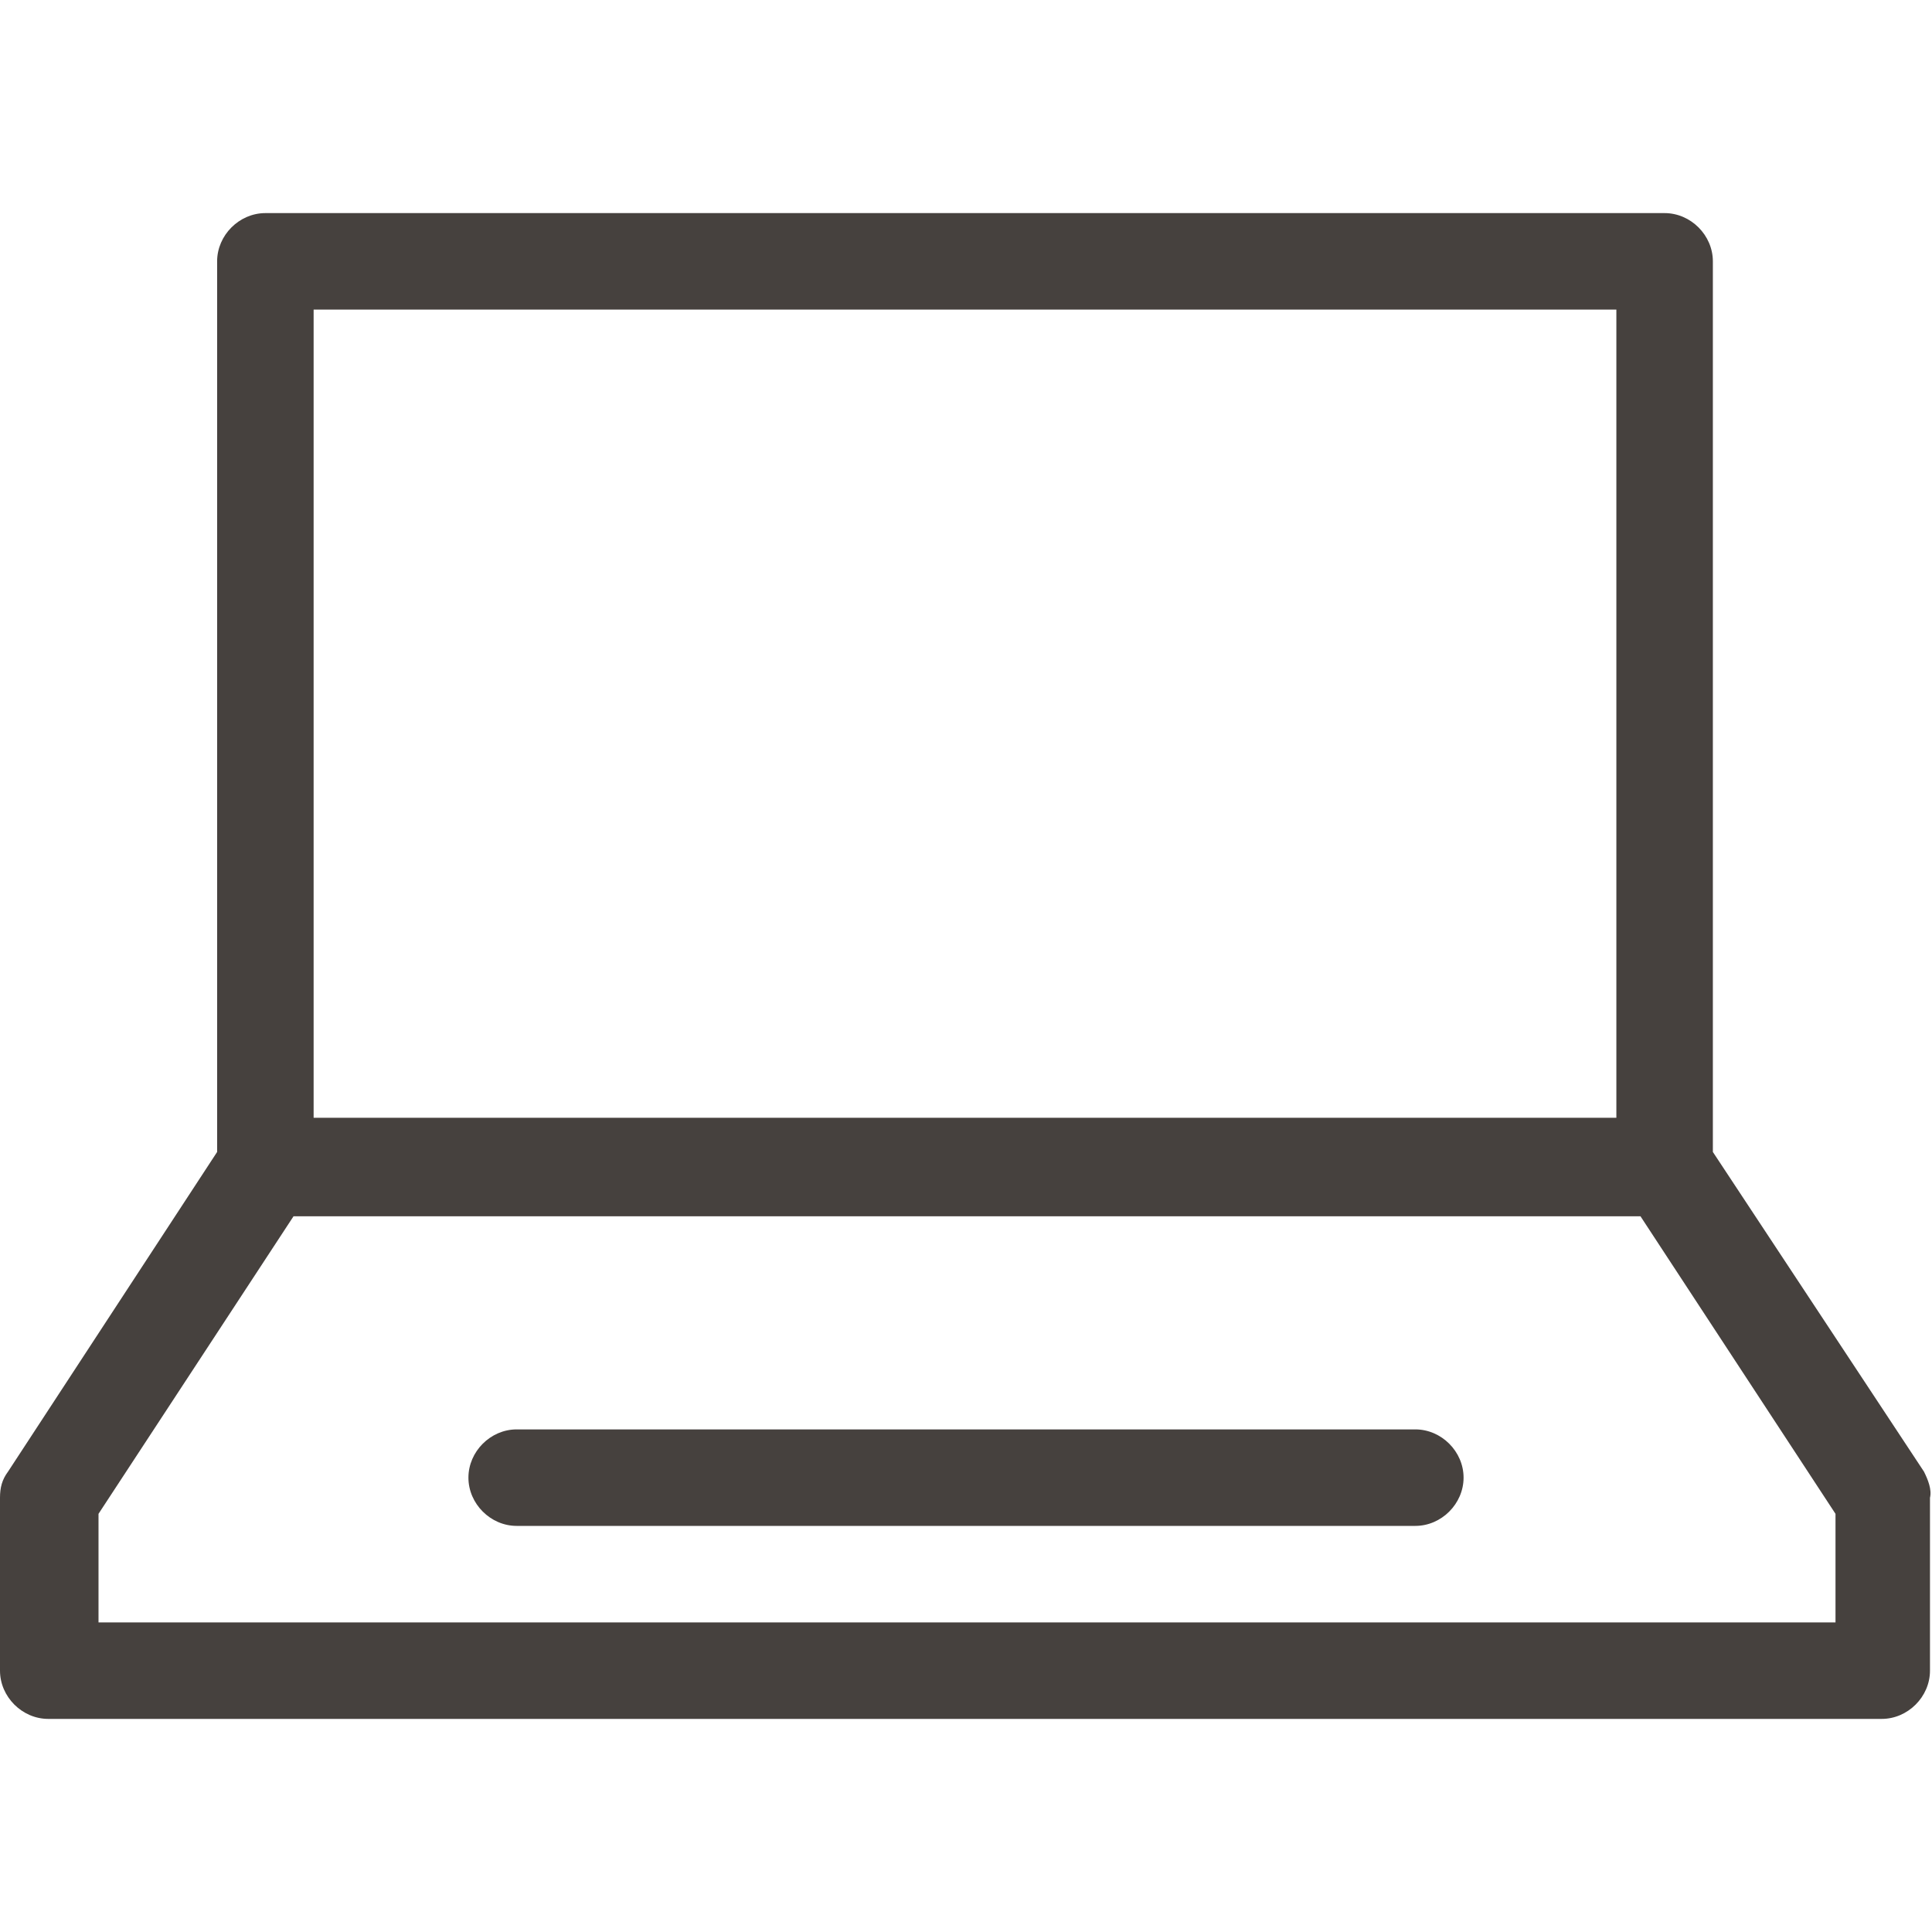
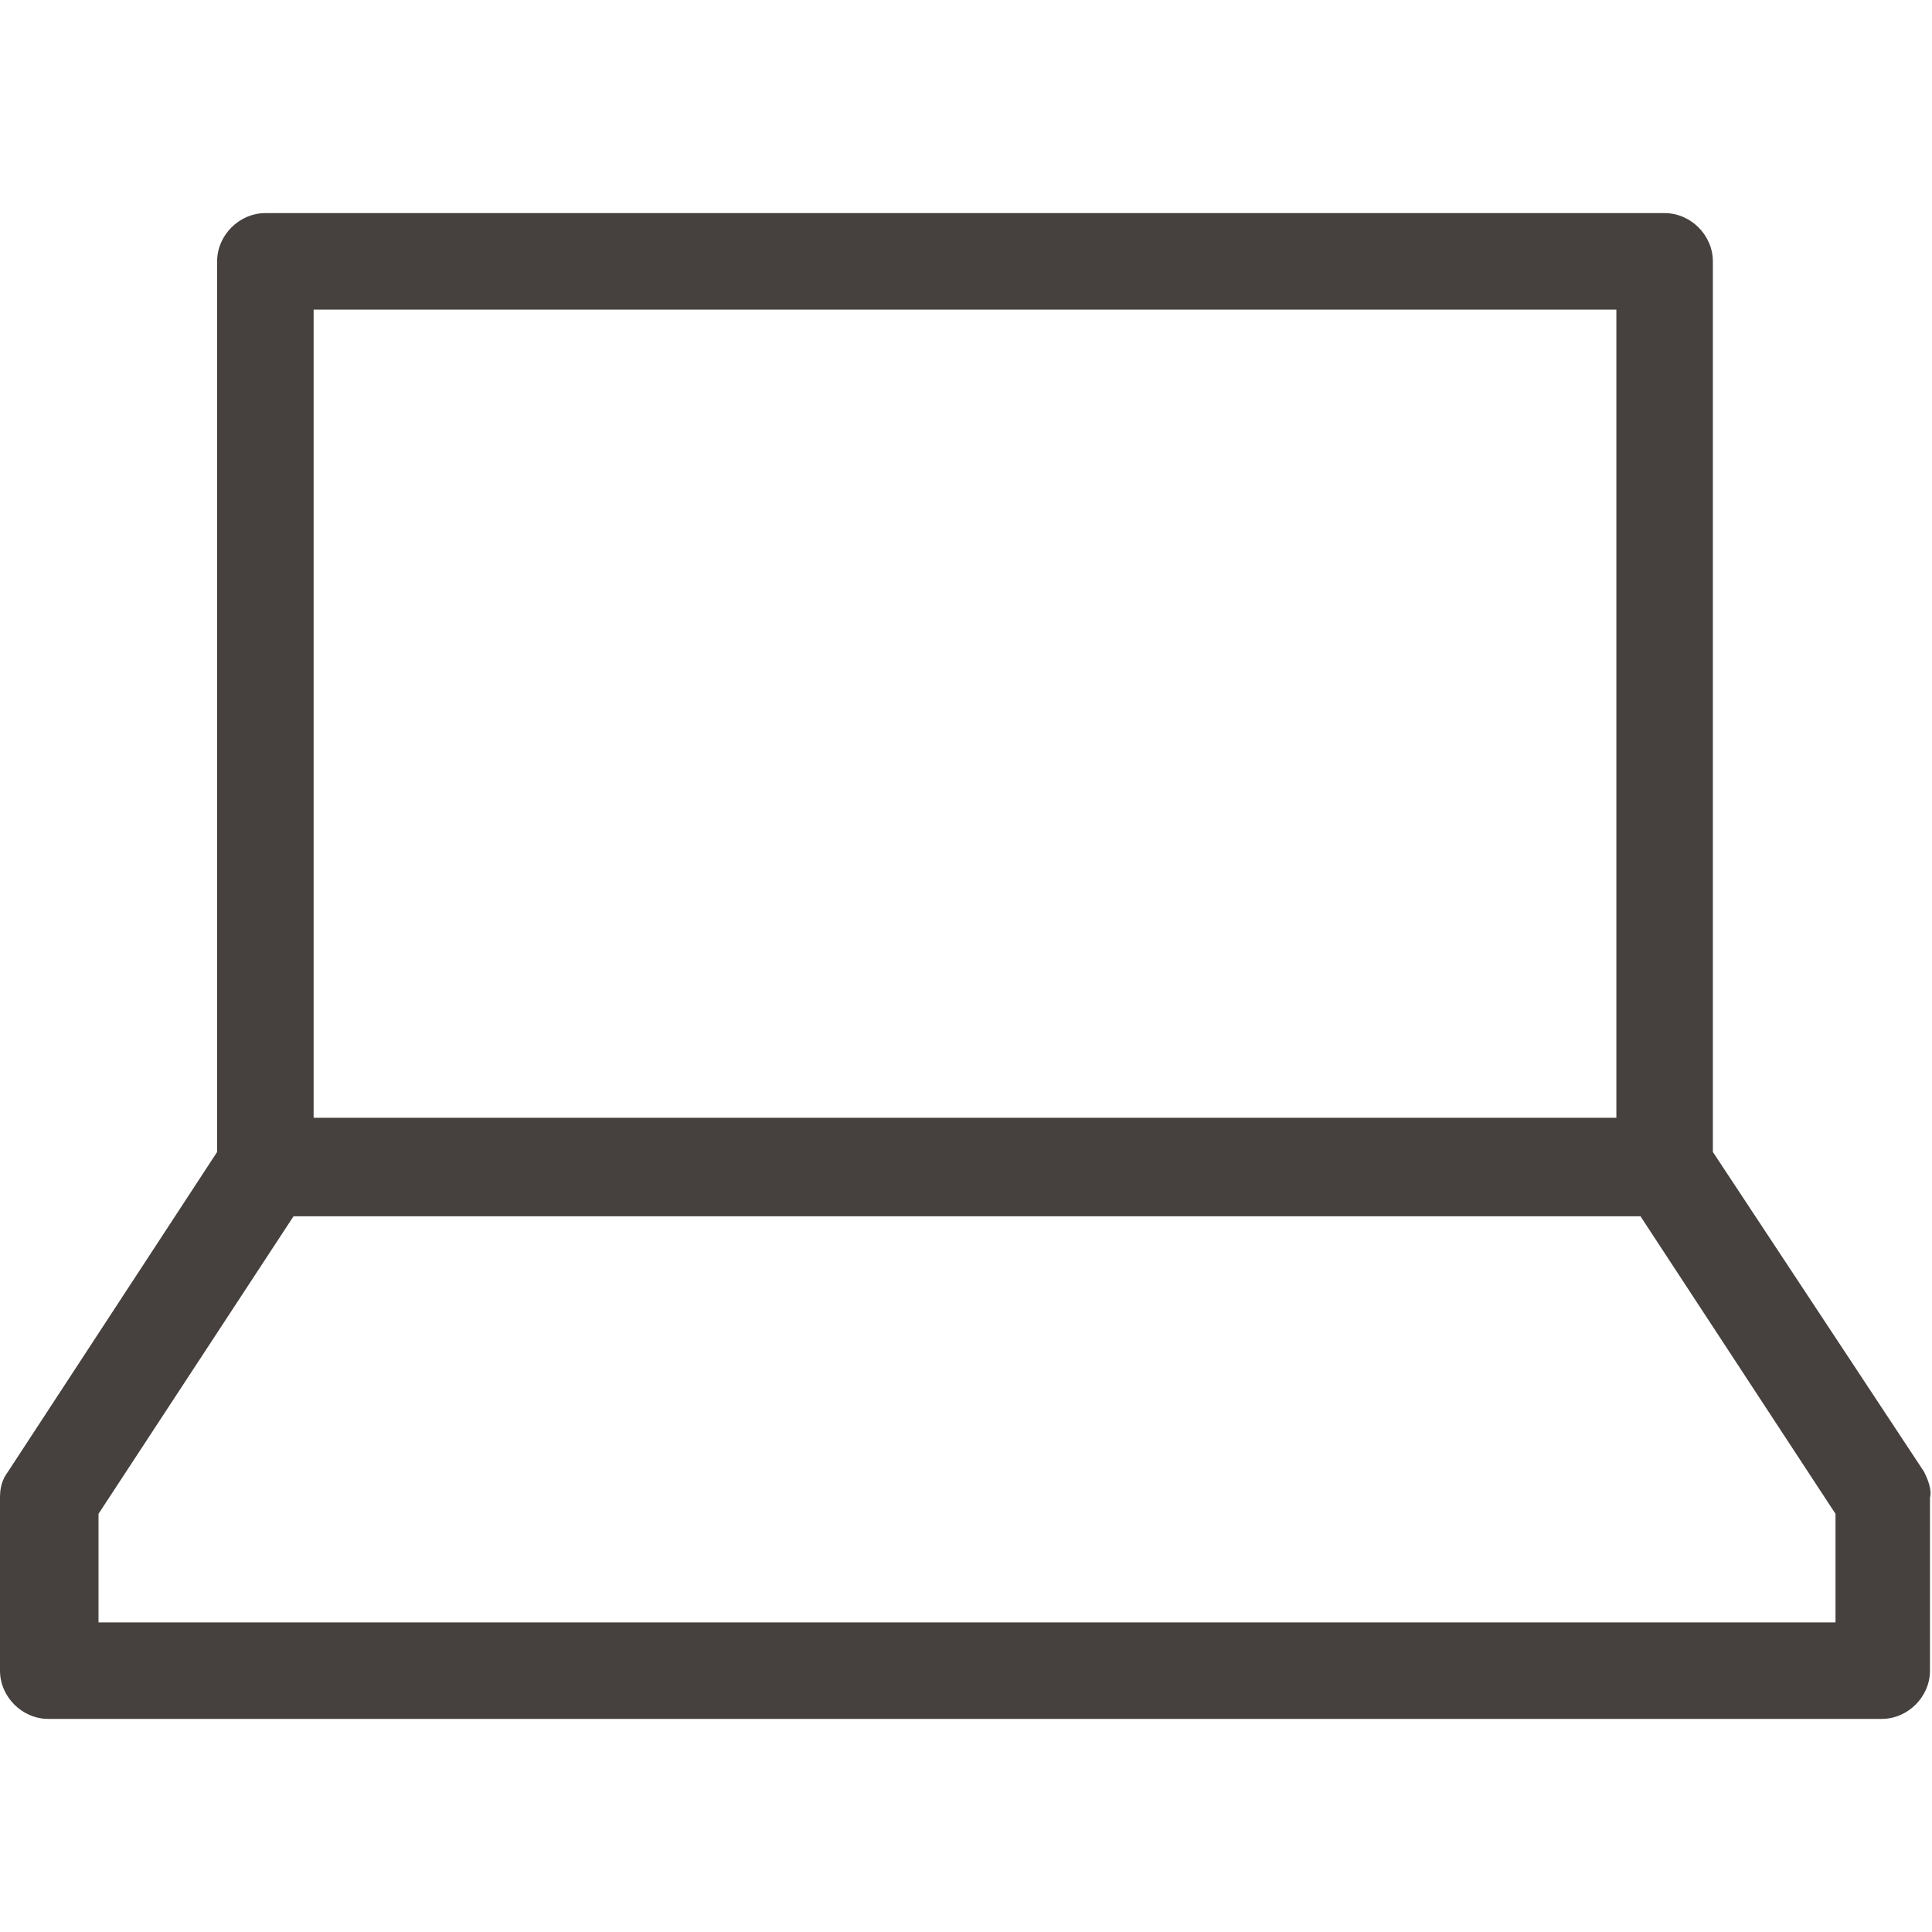
<svg xmlns="http://www.w3.org/2000/svg" version="1.1" id="Layer_1" x="0px" y="0px" viewBox="0 0 96.1 96.1" style="enable-background:new 0 0 96.1 96.1;" xml:space="preserve">
  <style type="text/css">
	.st0{fill:#78D2FF;}
	.st1{fill:#F9F9F9;}
	.st2{fill:#FFFFFF;}
	.st3{fill:#FF5546;}
	.st4{fill:#EB5F87;}
	.st5{fill:#6EC837;}
	.st6{fill:none;stroke:#FFFFFF;stroke-width:3.35;stroke-linecap:round;stroke-linejoin:round;stroke-miterlimit:10;}
	.st7{fill:#46413E;}
	.st8{fill:#FFDC14;}
	.st9{fill:none;stroke:#46413E;stroke-miterlimit:10;}
	.st10{fill:none;stroke:#FFFFFF;stroke-width:4.7;stroke-linecap:round;stroke-linejoin:round;stroke-miterlimit:10;}
	.st11{fill:none;stroke:#FFFFFF;stroke-width:4.7;stroke-miterlimit:10;}
	.st12{fill:none;stroke:#FFFFFF;stroke-width:4.8;stroke-linecap:round;stroke-linejoin:round;stroke-miterlimit:10;}
	.st13{fill:#454341;}
	.st14{fill:none;stroke:#454341;stroke-width:4.8;stroke-miterlimit:10;}
	.st15{fill:none;stroke:#FFFFFF;stroke-width:4.8;stroke-miterlimit:10;}
	.st16{fill:none;stroke:#F9F9F9;stroke-miterlimit:10;}
	.st17{fill:none;stroke:#46413E;stroke-width:4.8;stroke-linecap:round;stroke-linejoin:round;stroke-miterlimit:10;}
	.st18{fill:none;stroke:#46413E;stroke-width:5;stroke-linecap:round;stroke-linejoin:round;stroke-miterlimit:10;}
	.st19{fill:none;stroke:#46413E;stroke-width:5.472;stroke-miterlimit:10;}
	.st20{fill:none;stroke:#46413E;stroke-width:5.568;stroke-miterlimit:10;}
	.st21{fill:none;stroke:#FFFFFF;stroke-width:4;stroke-linecap:round;stroke-linejoin:round;stroke-miterlimit:10;}
	.st22{fill:none;stroke:#FFFFFF;stroke-width:4.8;stroke-linecap:round;stroke-linejoin:round;}
	.st23{fill:none;stroke:#FFFFFF;stroke-width:4.8;}
	.st24{fill:none;stroke:#F9F9F9;stroke-width:4.8;stroke-miterlimit:10;}
	.st25{fill:none;stroke:#FFFFFF;stroke-width:4.8;stroke-miterlimit:10;stroke-dasharray:4.791,5.75;}
	.st26{fill:none;stroke:#F9F9F9;stroke-width:4.7;stroke-linecap:round;stroke-linejoin:round;stroke-miterlimit:10;}
	.st27{fill:none;stroke:#F9F9F9;stroke-width:4.8;stroke-linecap:round;stroke-linejoin:round;stroke-miterlimit:10;}
	.st28{fill:#46413E;stroke:#FFFFFF;stroke-width:4.8;stroke-miterlimit:10;}
	.st29{fill:#75B83F;stroke:#F9F9FA;stroke-width:4.8;stroke-linecap:round;stroke-linejoin:round;stroke-miterlimit:10;}
	.st30{fill:#F49423;stroke:#F9F9FA;stroke-width:4.8;stroke-linecap:round;stroke-linejoin:round;stroke-miterlimit:10;}
	.st31{fill:#80CFF5;stroke:#F9F9FA;stroke-width:4.8;stroke-linecap:round;stroke-linejoin:round;stroke-miterlimit:10;}
	.st32{fill:#EB6087;stroke:#F9F9FA;stroke-width:4.8;stroke-linecap:round;stroke-linejoin:round;stroke-miterlimit:10;}
	.st33{fill:none;stroke:#F9F9FA;stroke-width:4.8;stroke-linecap:round;stroke-linejoin:round;stroke-miterlimit:10;}
	.st34{fill:none;stroke:#FFDC14;stroke-width:4.8;stroke-linecap:round;stroke-linejoin:round;stroke-miterlimit:10;}
	.st35{fill:none;stroke:#FFFFFF;stroke-width:4;stroke-linecap:round;stroke-linejoin:round;}
	.st36{fill:none;stroke:#FFFFFF;stroke-width:4;stroke-miterlimit:10;}
	.st37{fill:none;stroke:#FFFFFF;stroke-width:4.8;stroke-linecap:round;stroke-miterlimit:10;}
	.st38{fill:none;stroke:#78D2FF;stroke-width:4;stroke-linecap:round;stroke-linejoin:round;stroke-miterlimit:10;}
	.st39{fill:none;stroke:#F9F9FA;stroke-width:4.8;stroke-linejoin:round;stroke-miterlimit:10;}
	.st40{fill-rule:evenodd;clip-rule:evenodd;fill:#0CAA41;}
	.st41{fill:#3B5998;}
	.st42{fill:#FF0000;}
	.st43{fill:#0077B5;}
	.st44{fill:#38A1F3;}
	.st45{fill:none;stroke:#E1E1E1;stroke-width:4.8;stroke-linejoin:round;}
	.st46{fill:none;stroke:#E1E1E1;stroke-width:4.8;}
	.st47{fill:none;stroke:#F9F9F9;stroke-width:4.8;stroke-linejoin:round;stroke-miterlimit:10;}
	.st48{fill:none;stroke:#F9F9F9;stroke-width:4;stroke-linecap:round;stroke-linejoin:round;stroke-miterlimit:10;}
	.st49{fill:none;stroke:#46413E;stroke-width:4;stroke-linecap:round;stroke-linejoin:round;stroke-miterlimit:10;}
	.st50{fill:none;stroke:#FAFAFA;stroke-width:4.8;stroke-linecap:round;stroke-linejoin:round;stroke-miterlimit:10;}
	.st51{fill:none;stroke:#FFFFFF;stroke-width:4.8;stroke-linejoin:round;stroke-miterlimit:10;}
	.st52{fill:none;stroke:#FFFFFF;stroke-width:4.8;stroke-linejoin:round;}
	.st53{fill:none;stroke:#FFFFFF;stroke-width:4.8;stroke-linecap:round;}
	.st54{fill:#FAFAFA;}
	.st55{fill:none;stroke:#46413E;stroke-width:2;stroke-linecap:round;stroke-linejoin:round;stroke-miterlimit:10;}
	.st56{fill:#B491FF;}
	.st57{fill:none;stroke:#FFFFFF;stroke-miterlimit:10;}
</style>
  <g>
    <path class="st7" d="M95.7,73.2L85.2,57.3V13c0-1.3-1.1-2.4-2.4-2.4H13.2c-1.3,0-2.4,1.1-2.4,2.4v44.3L0.4,73.2   c-0.3,0.4-0.4,0.8-0.4,1.3v8.6c0,1.3,1.1,2.4,2.4,2.4h91.2c1.3,0,2.4-1.1,2.4-2.4v-8.6C96.1,74.1,95.9,73.6,95.7,73.2z M15.6,15.4   h64.8v40.2H15.6V15.4z M91.3,80.7H4.9v-5.4l9.7-14.8h67l9.7,14.8V80.7z" />
-     <path class="st7" d="M70.4,71.1H25.7c-1.3,0-2.4,1.1-2.4,2.4s1.1,2.4,2.4,2.4h44.7c1.3,0,2.4-1.1,2.4-2.4S71.7,71.1,70.4,71.1z" />
  </g>
</svg>